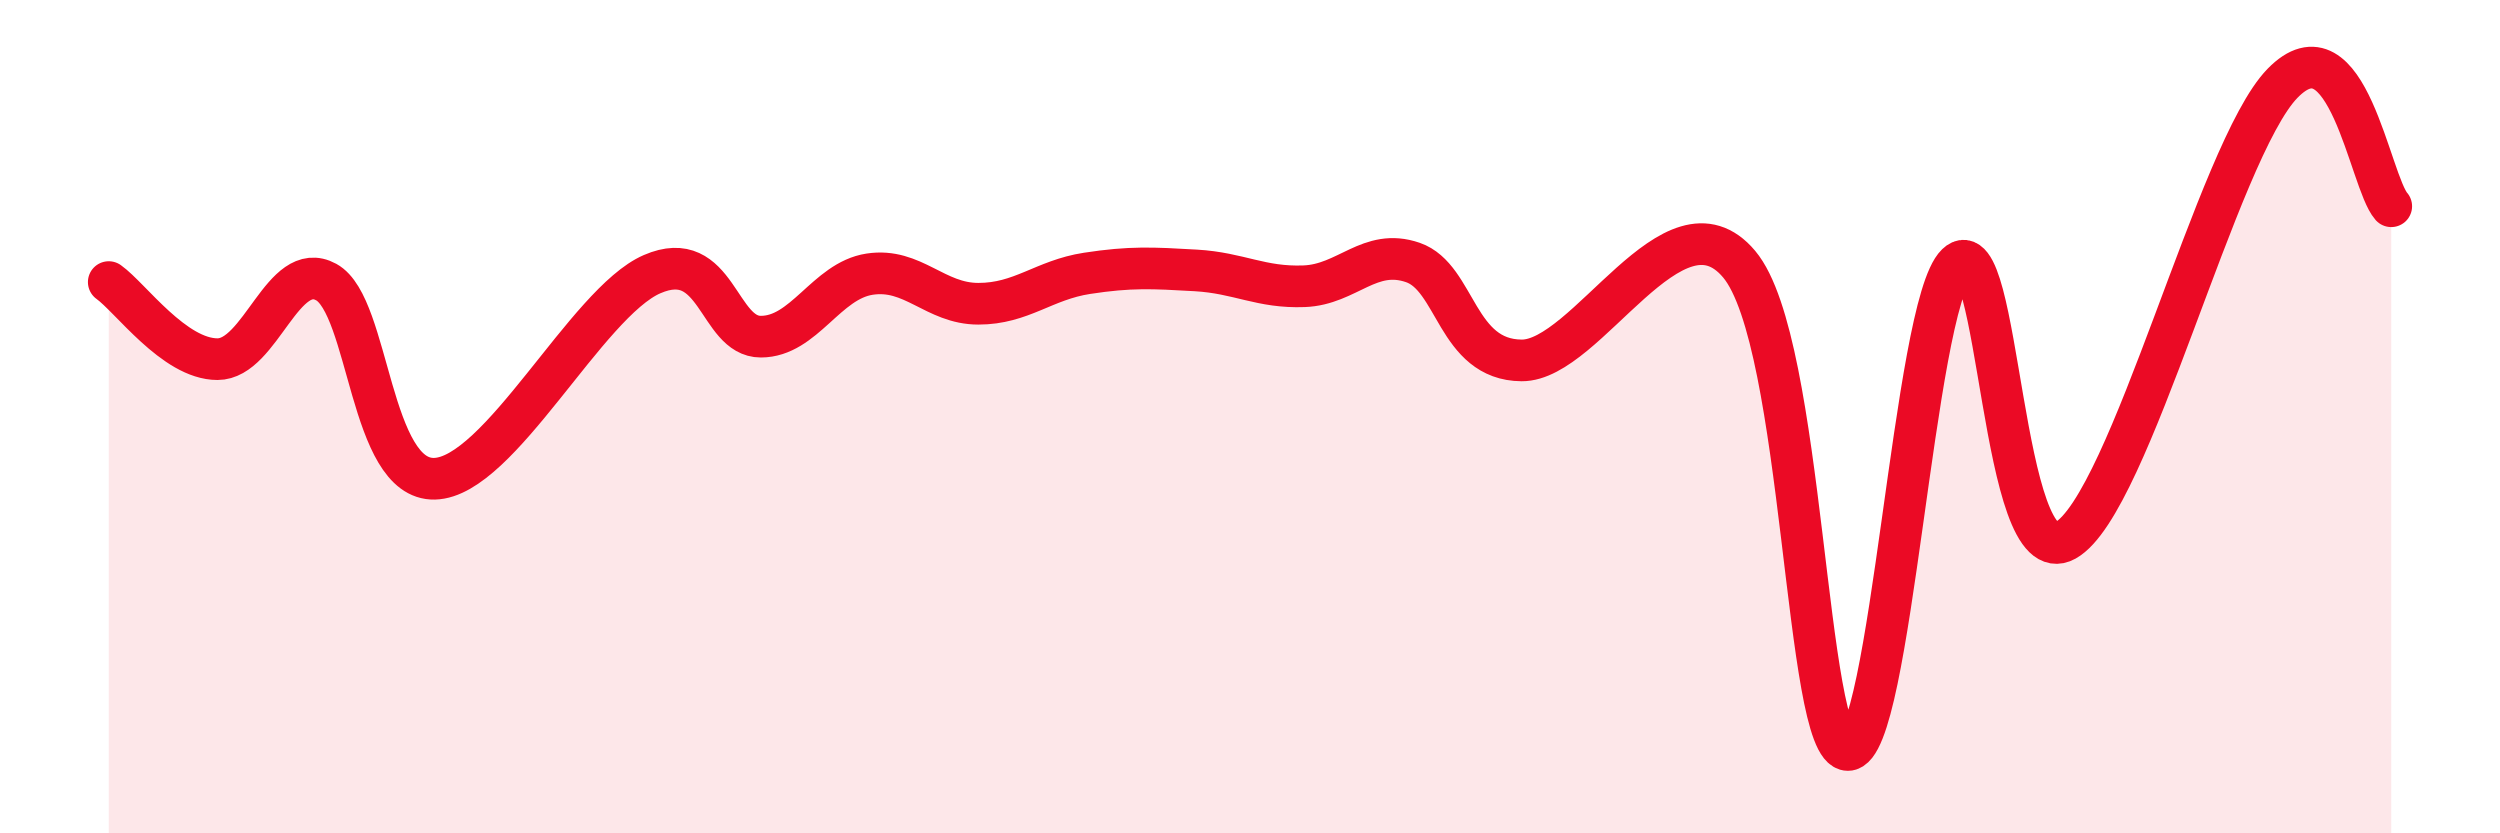
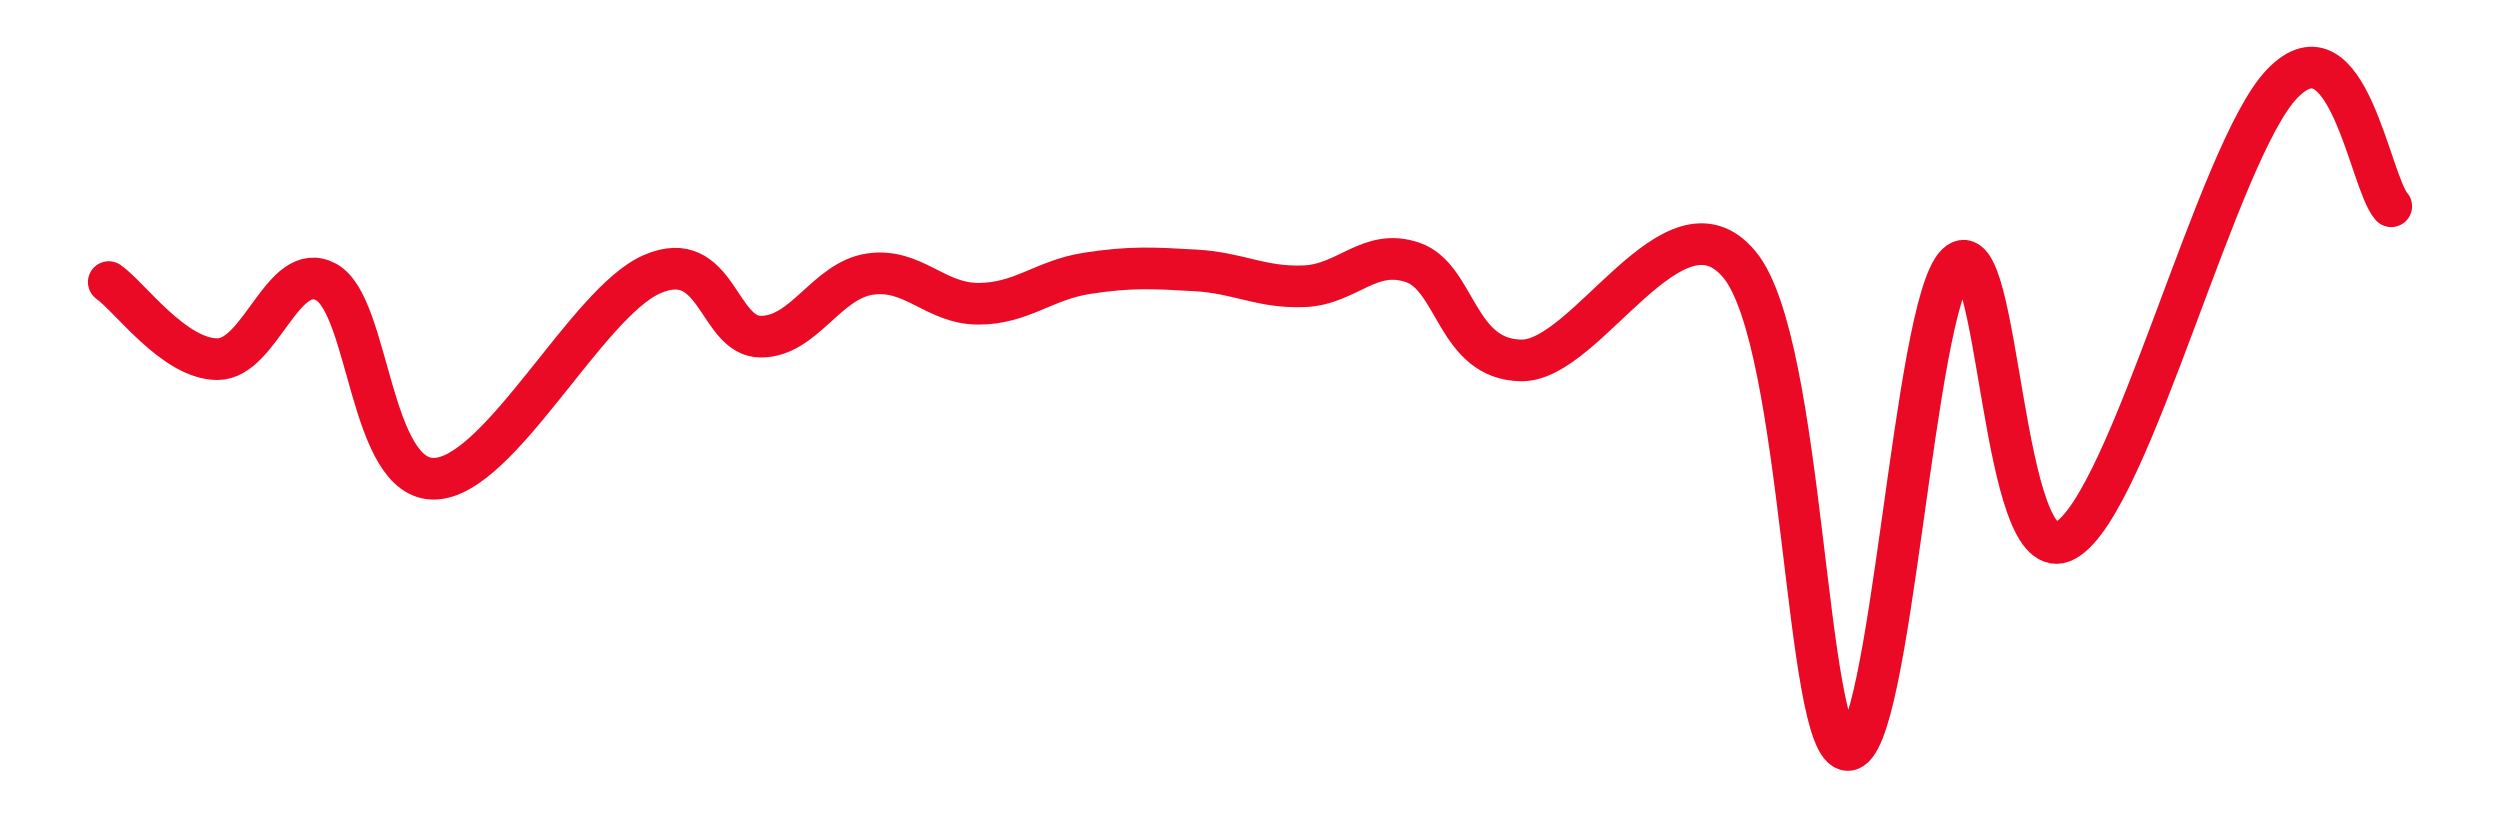
<svg xmlns="http://www.w3.org/2000/svg" width="60" height="20" viewBox="0 0 60 20">
-   <path d="M 2.61,6.77 C 3.13,7.14 4.18,8.62 5.22,8.62 C 6.26,8.62 6.79,6.2 7.83,6.77 C 8.87,7.34 8.87,11.53 10.43,11.49 C 11.99,11.45 14.08,7.26 15.65,6.58 C 17.22,5.9 17.22,8.08 18.26,8.08 C 19.3,8.08 19.83,6.74 20.87,6.58 C 21.91,6.42 22.44,7.29 23.48,7.29 C 24.52,7.29 25.05,6.72 26.09,6.56 C 27.13,6.4 27.66,6.43 28.7,6.49 C 29.74,6.55 30.26,6.91 31.3,6.87 C 32.34,6.83 32.87,5.94 33.91,6.3 C 34.95,6.66 34.95,8.64 36.52,8.65 C 38.09,8.66 40.17,4.47 41.74,6.34 C 43.31,8.21 43.31,18 44.35,18 C 45.39,18 45.92,7.35 46.96,6.34 C 48,5.33 48.01,13.84 49.57,12.97 C 51.13,12.1 53.22,3.6 54.78,2 C 56.34,0.4 56.87,4.36 57.39,4.95L57.39 20L2.61 20Z" fill="#EB0A25" opacity="0.1" stroke-linecap="round" stroke-linejoin="round" />
  <path d="M 2.61,6.77 C 3.13,7.14 4.18,8.62 5.22,8.62 C 6.26,8.62 6.79,6.2 7.83,6.77 C 8.87,7.34 8.87,11.53 10.43,11.49 C 11.99,11.45 14.08,7.26 15.65,6.58 C 17.22,5.9 17.22,8.08 18.26,8.08 C 19.3,8.08 19.83,6.74 20.87,6.58 C 21.91,6.42 22.44,7.29 23.48,7.29 C 24.52,7.29 25.05,6.72 26.09,6.56 C 27.13,6.4 27.66,6.43 28.7,6.49 C 29.74,6.55 30.26,6.91 31.3,6.87 C 32.34,6.83 32.87,5.94 33.91,6.3 C 34.95,6.66 34.95,8.64 36.52,8.65 C 38.09,8.66 40.17,4.47 41.74,6.34 C 43.31,8.21 43.31,18 44.35,18 C 45.39,18 45.92,7.35 46.96,6.34 C 48,5.33 48.01,13.84 49.57,12.97 C 51.13,12.1 53.22,3.6 54.78,2 C 56.34,0.4 56.87,4.36 57.39,4.95" stroke="#EB0A25" stroke-width="1" fill="none" stroke-linecap="round" stroke-linejoin="round" />
</svg>